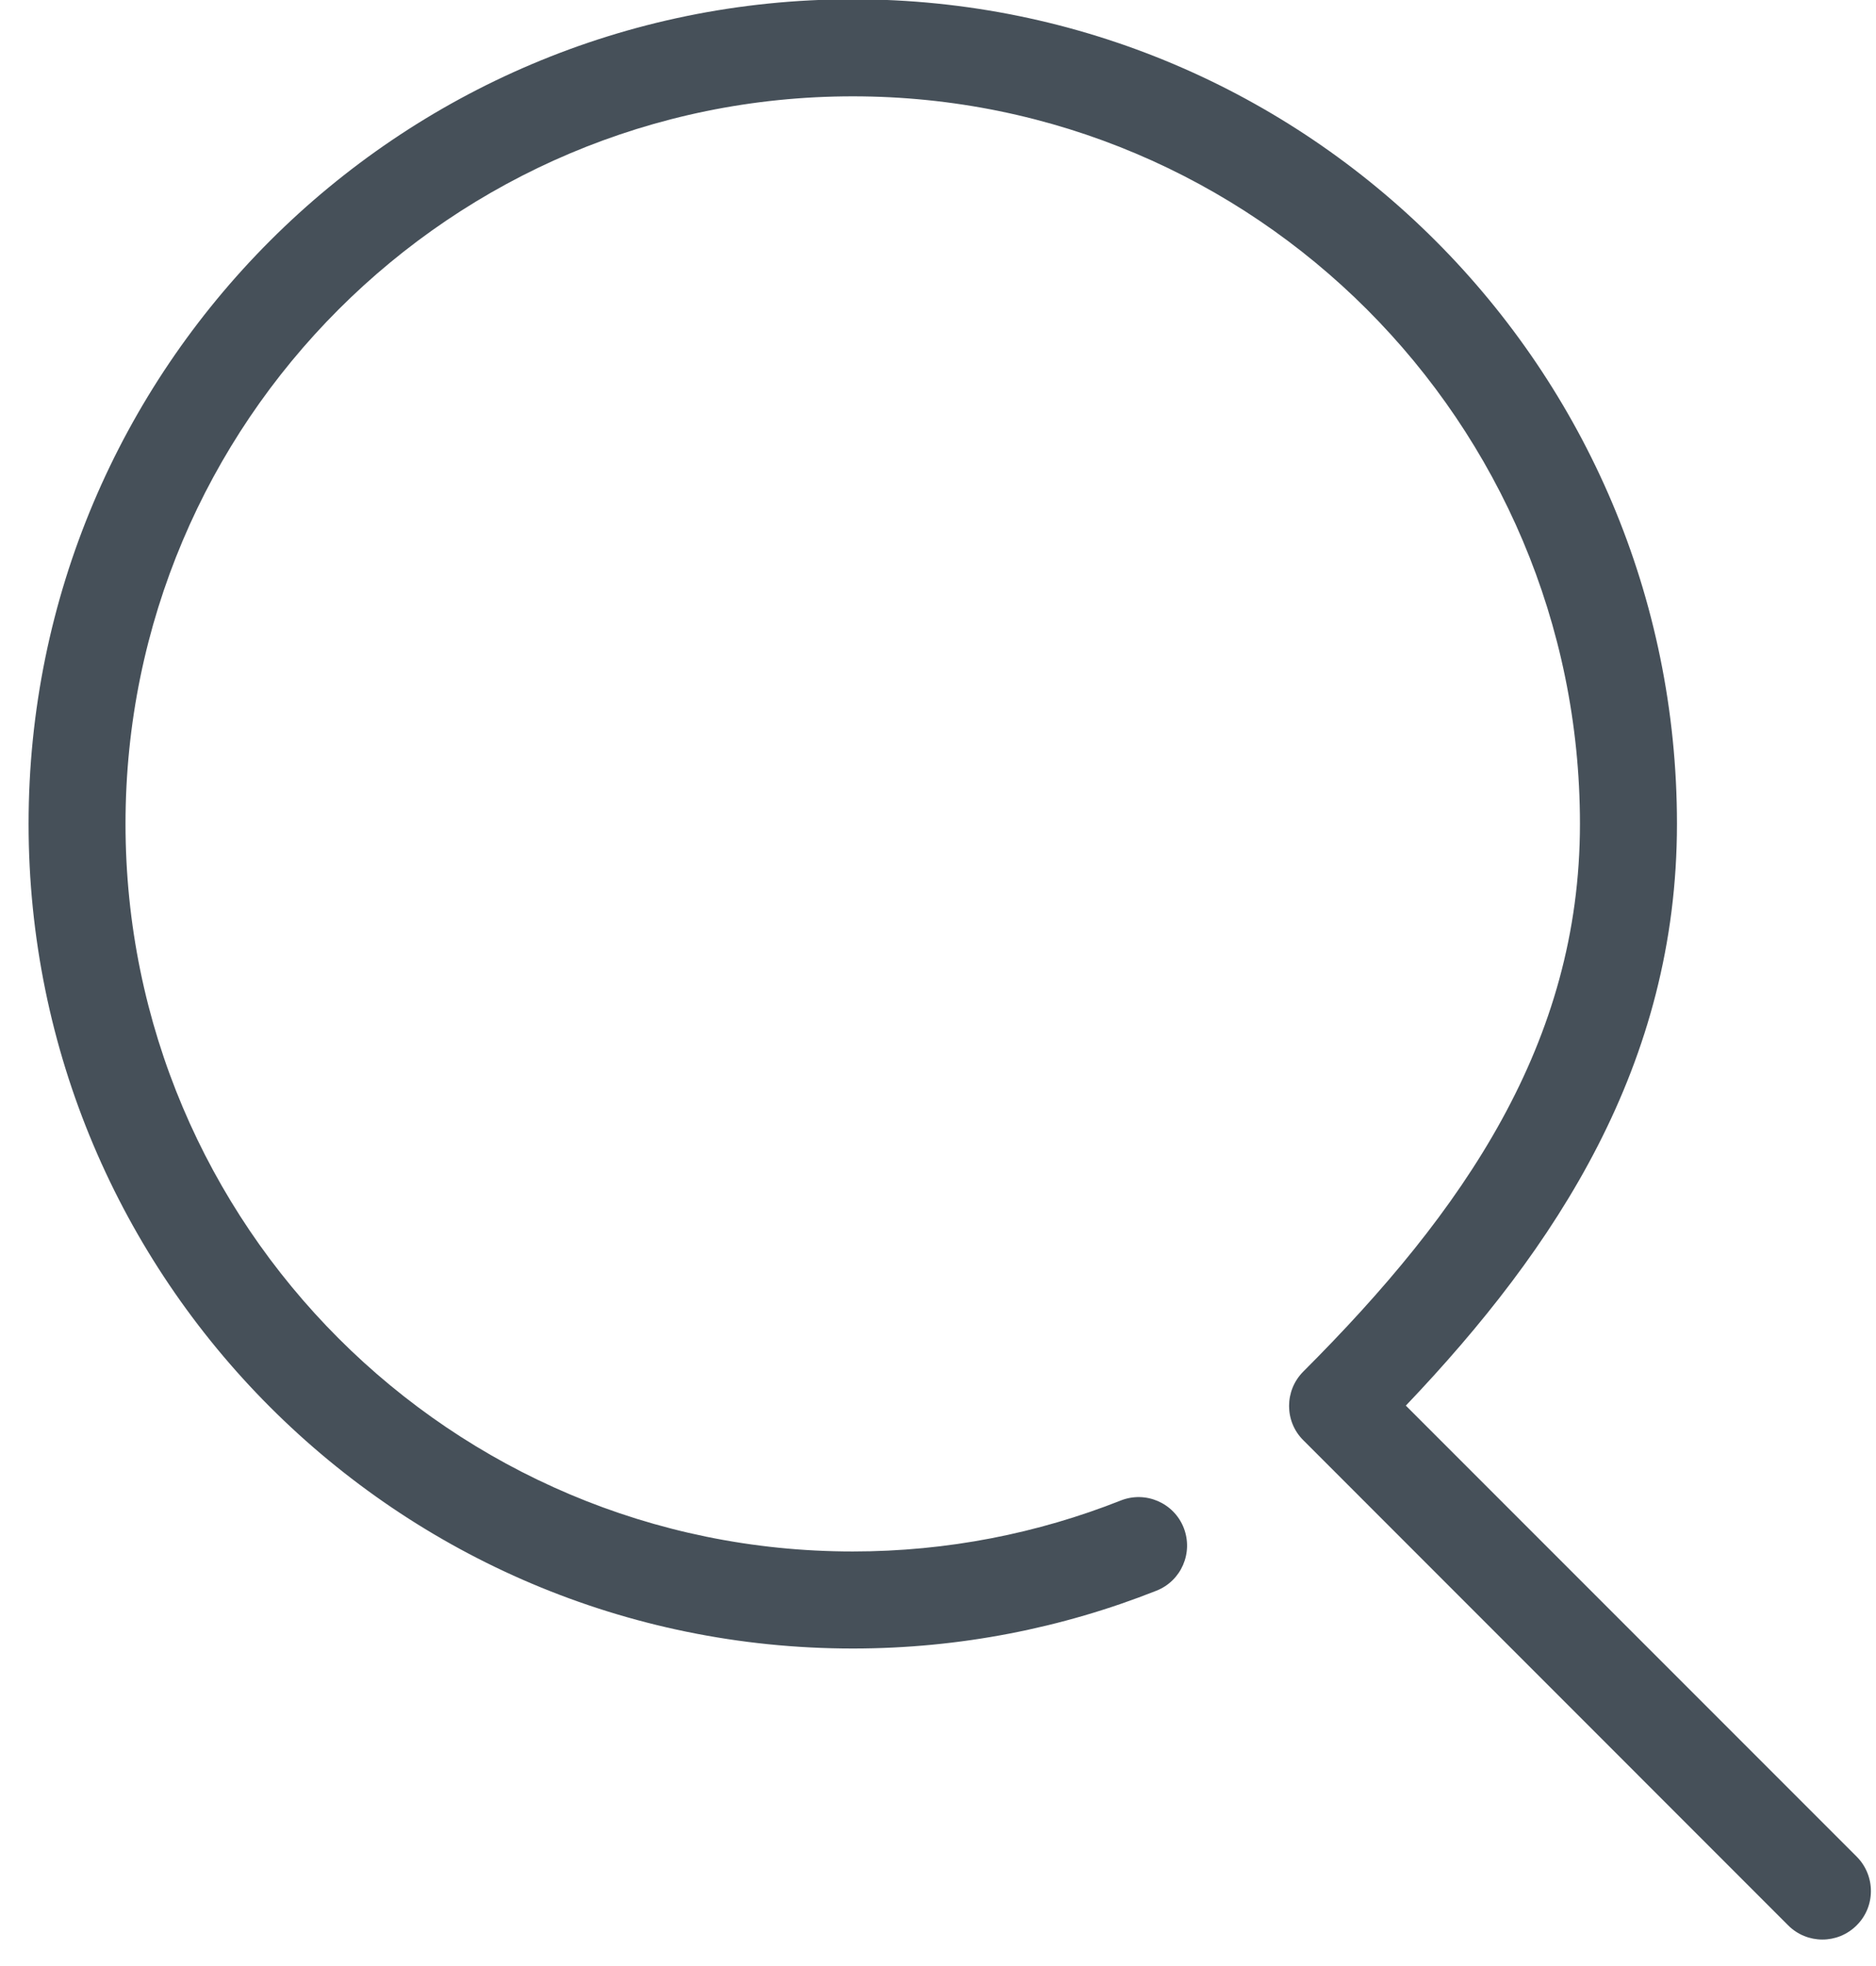
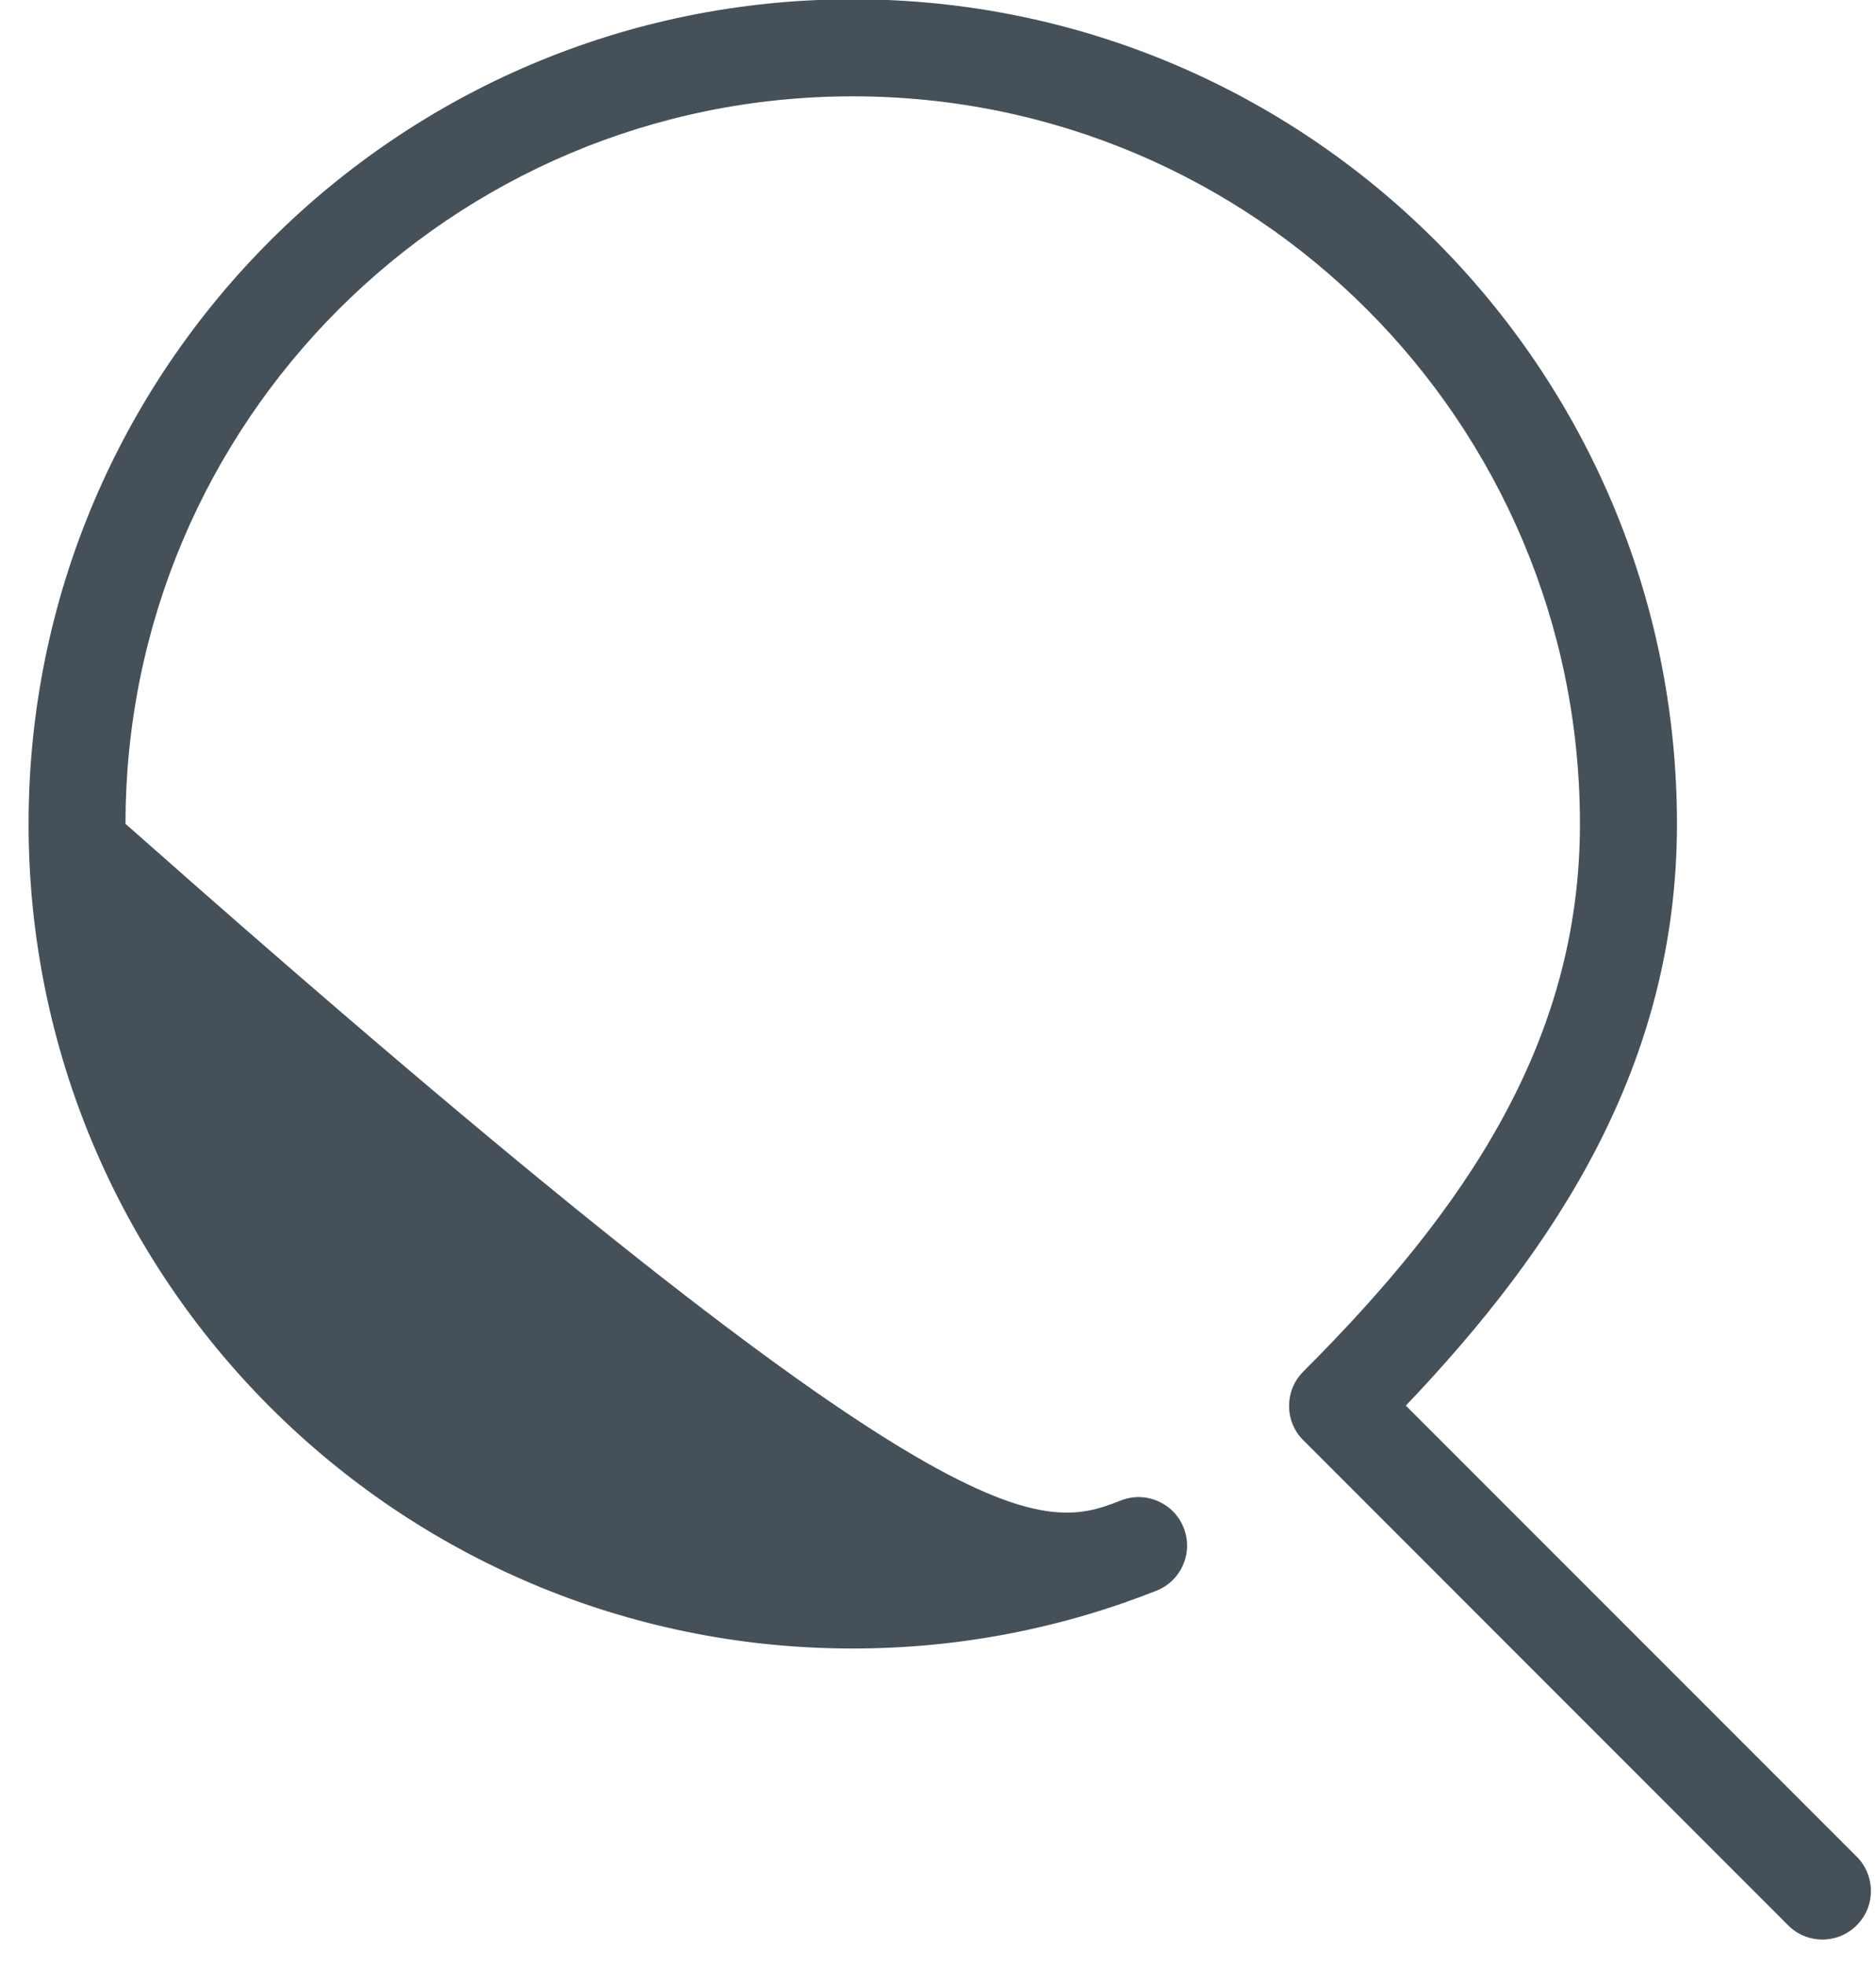
<svg xmlns="http://www.w3.org/2000/svg" width="21px" height="22px">
-   <path fill-rule="evenodd" fill="rgb(70, 80, 89)" d="M9.546,1.078 C5.051,1.078 1.405,4.724 1.405,9.219 C1.405,13.716 5.051,17.361 9.546,17.361 C10.606,17.361 11.618,17.158 12.545,16.791 C12.824,16.680 13.140,16.817 13.250,17.095 C13.360,17.375 13.224,17.690 12.945,17.800 C11.893,18.217 10.745,18.447 9.546,18.447 C4.451,18.447 0.320,14.316 0.320,9.219 C0.320,4.124 4.451,-0.008 9.546,-0.008 C14.642,-0.008 18.772,4.124 18.772,9.219 C18.772,11.908 17.426,13.956 15.737,15.729 L20.784,20.776 C20.996,20.989 20.996,21.334 20.784,21.544 C20.572,21.757 20.228,21.757 20.016,21.544 L14.589,16.116 C14.377,15.906 14.377,15.560 14.589,15.348 C16.386,13.552 17.686,11.669 17.686,9.219 C17.686,4.724 14.042,1.078 9.546,1.078 Z" />
+   <path fill-rule="evenodd" fill="rgb(70, 80, 89)" d="M9.546,1.078 C5.051,1.078 1.405,4.724 1.405,9.219 C10.606,17.361 11.618,17.158 12.545,16.791 C12.824,16.680 13.140,16.817 13.250,17.095 C13.360,17.375 13.224,17.690 12.945,17.800 C11.893,18.217 10.745,18.447 9.546,18.447 C4.451,18.447 0.320,14.316 0.320,9.219 C0.320,4.124 4.451,-0.008 9.546,-0.008 C14.642,-0.008 18.772,4.124 18.772,9.219 C18.772,11.908 17.426,13.956 15.737,15.729 L20.784,20.776 C20.996,20.989 20.996,21.334 20.784,21.544 C20.572,21.757 20.228,21.757 20.016,21.544 L14.589,16.116 C14.377,15.906 14.377,15.560 14.589,15.348 C16.386,13.552 17.686,11.669 17.686,9.219 C17.686,4.724 14.042,1.078 9.546,1.078 Z" />
</svg>